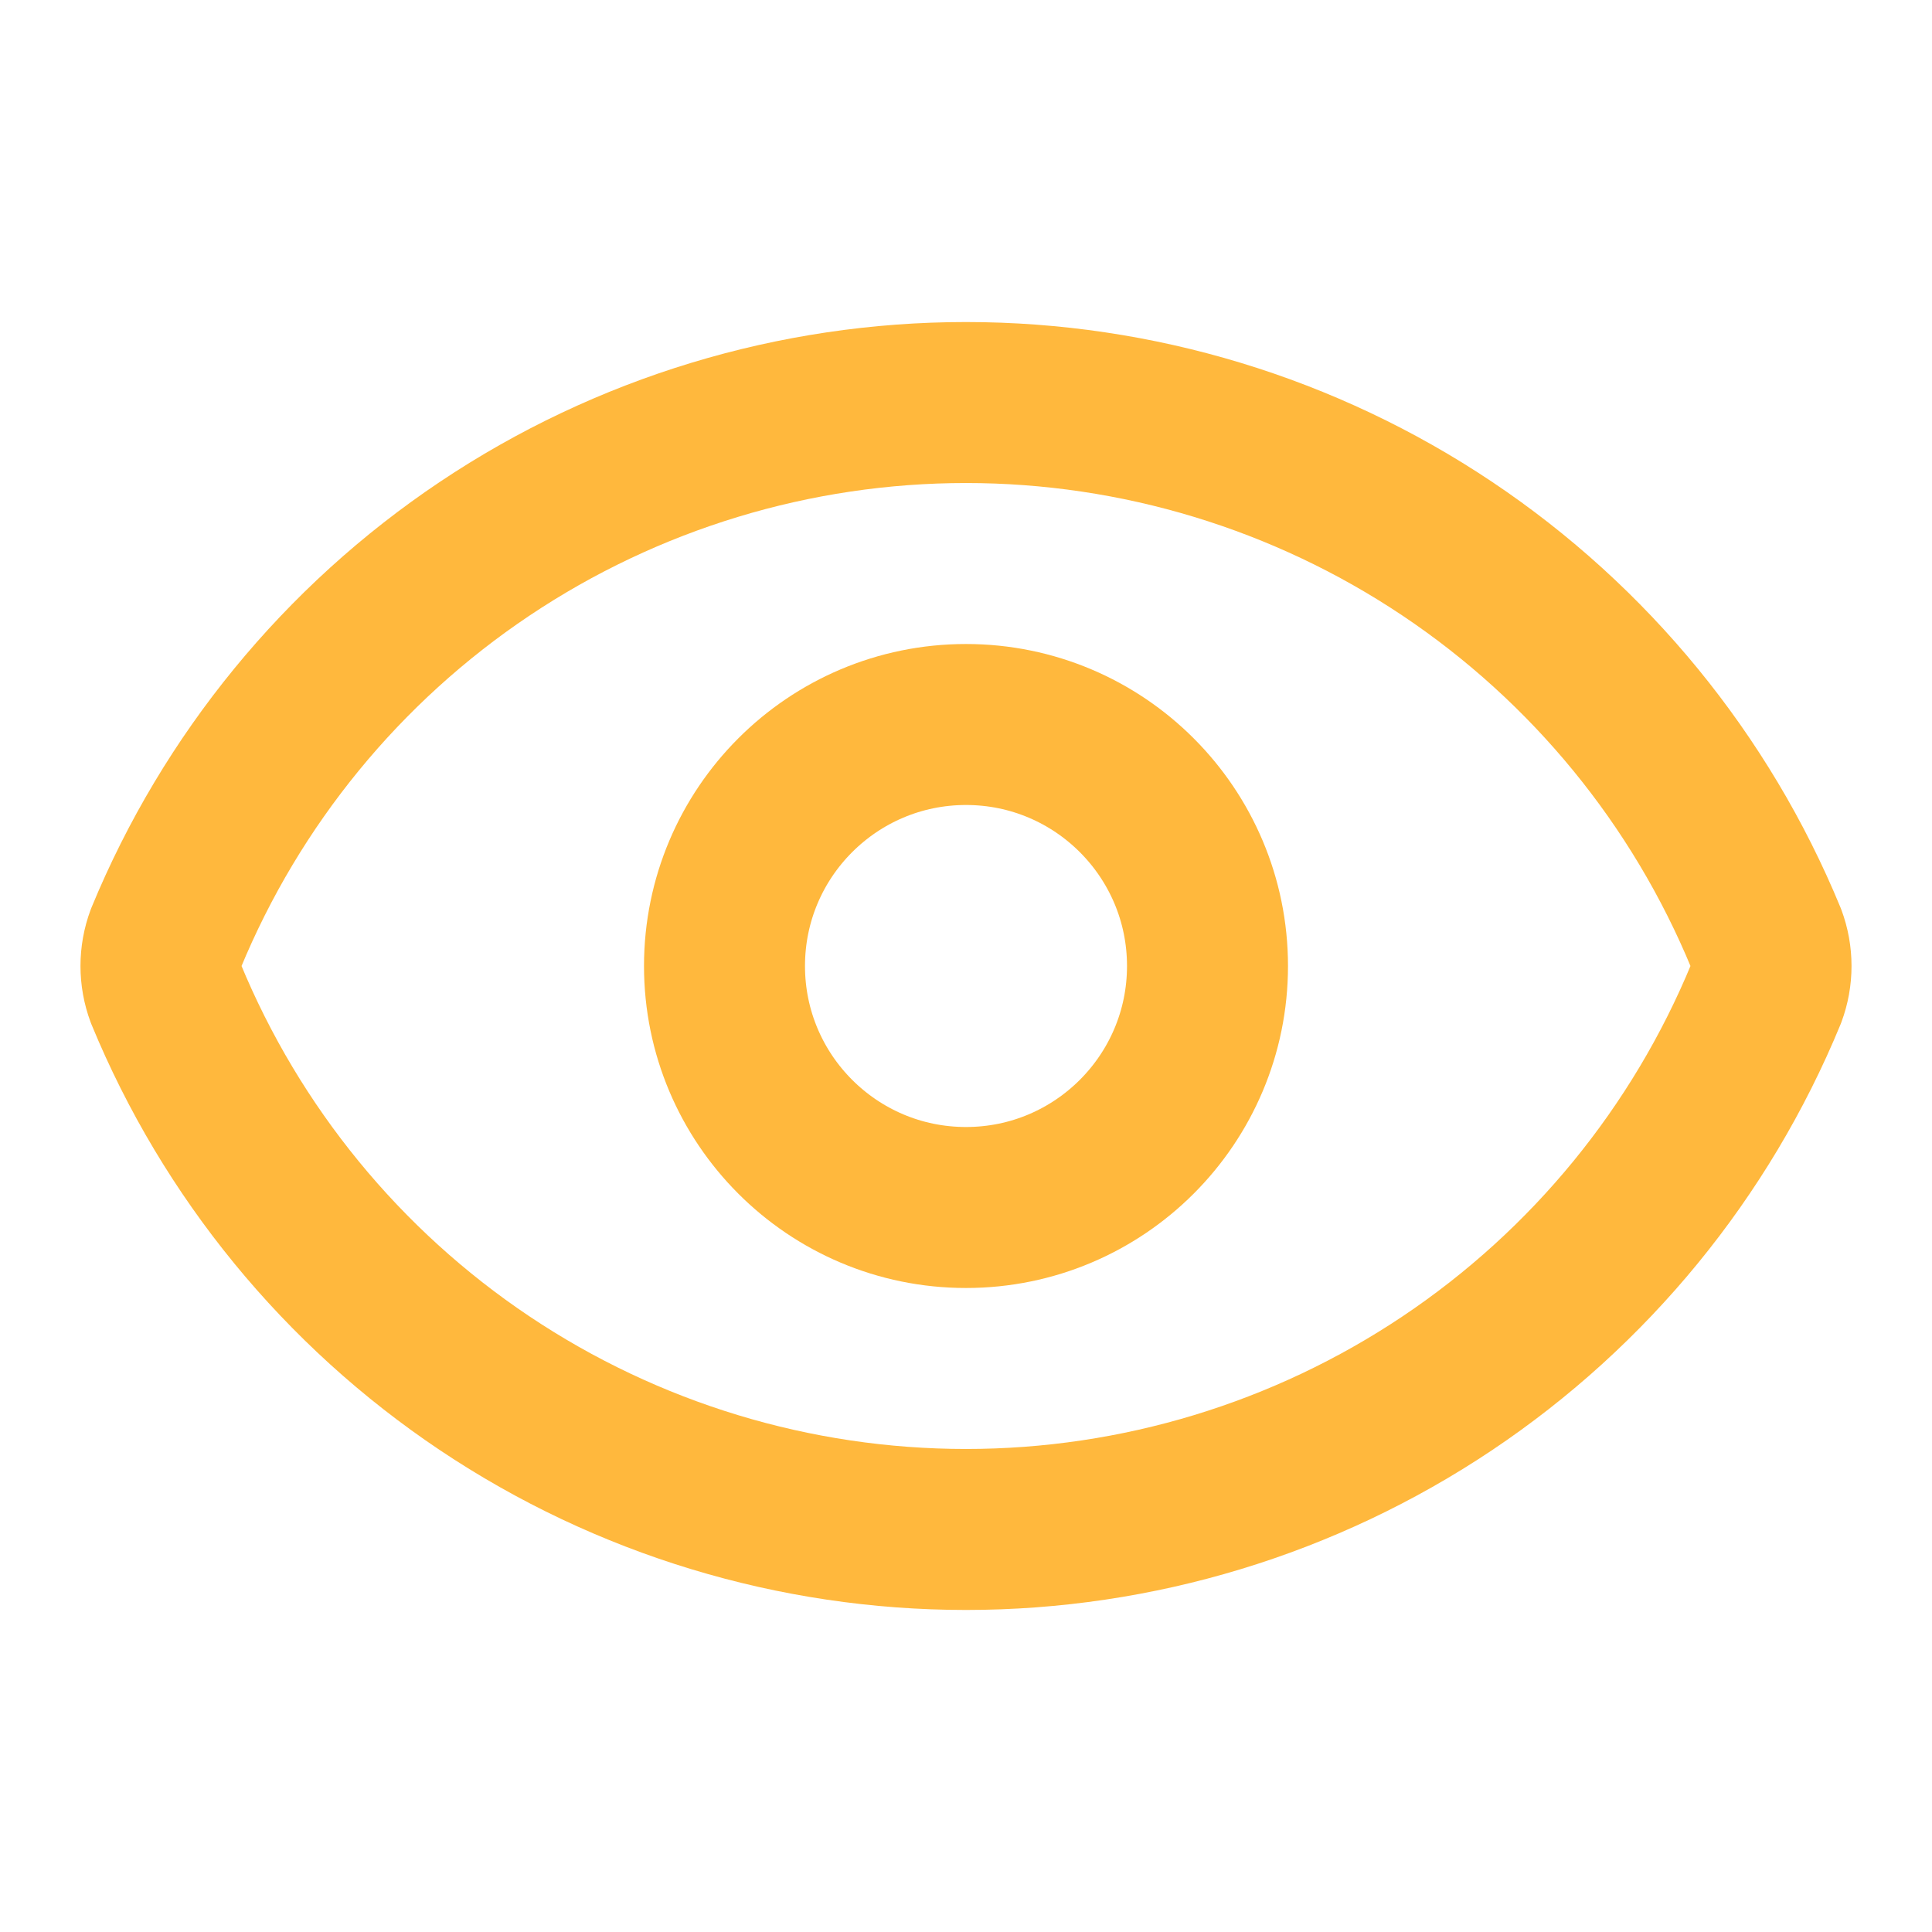
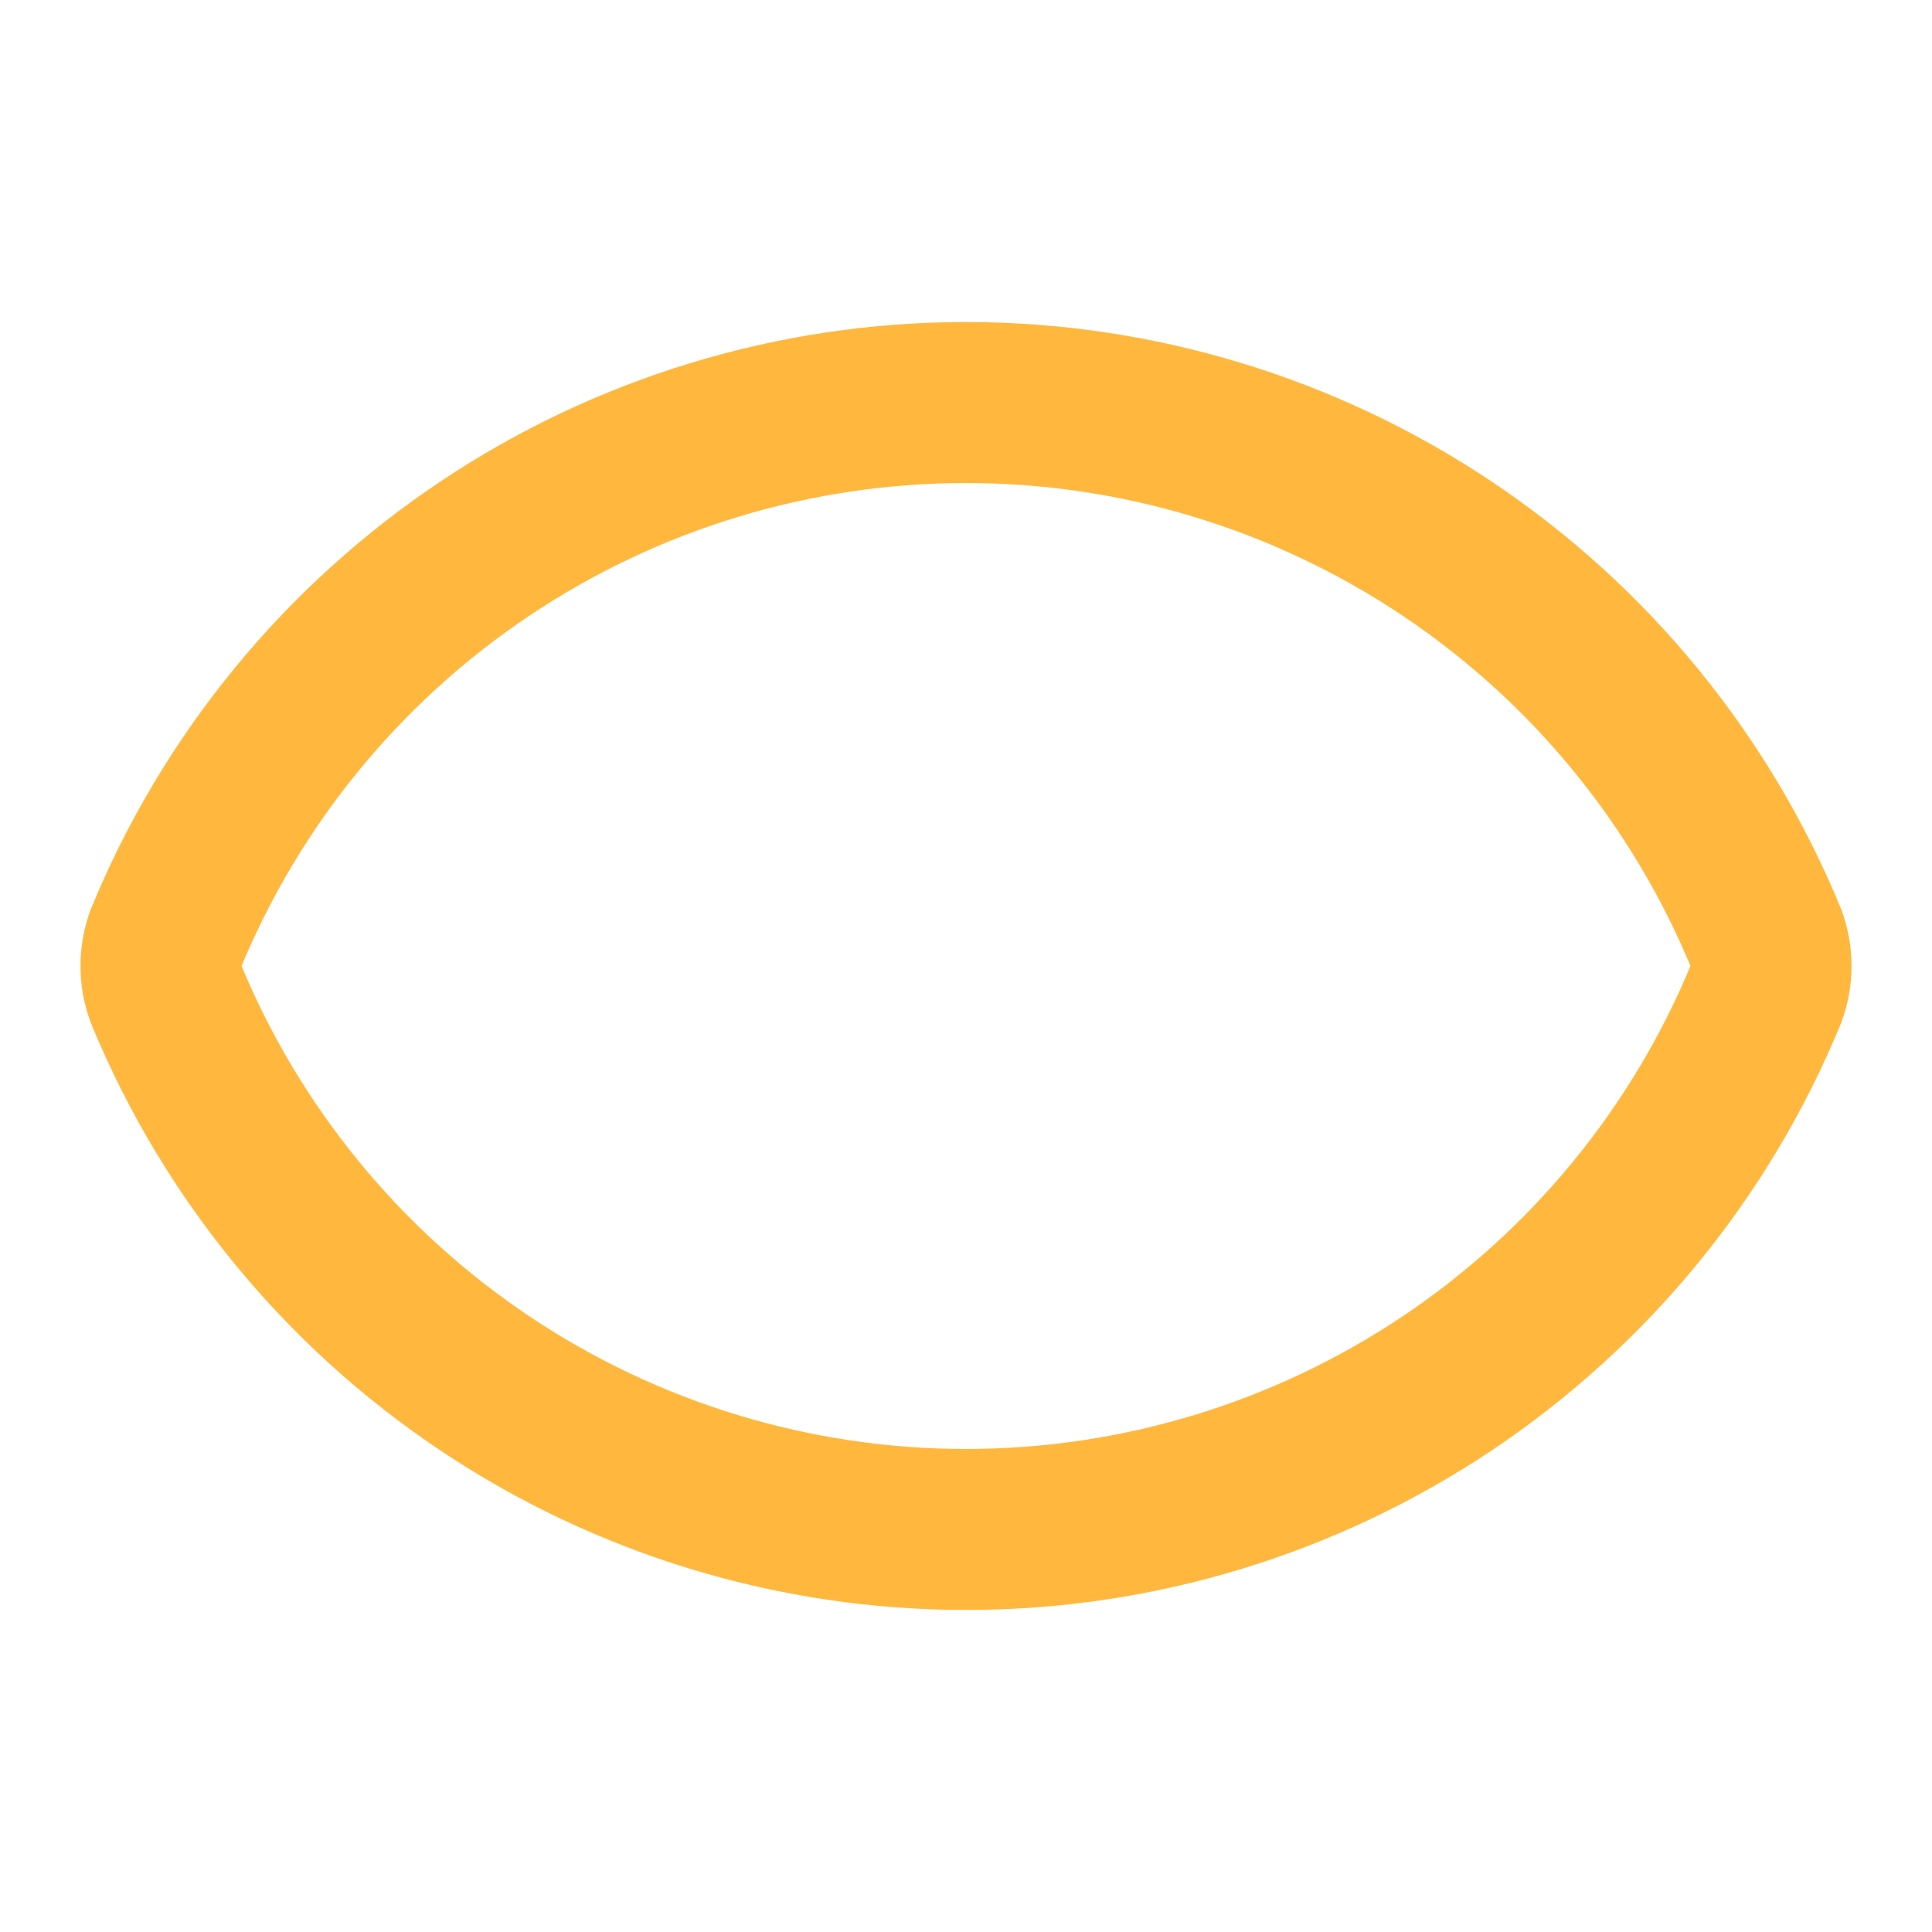
<svg xmlns="http://www.w3.org/2000/svg" width="40" height="40" viewBox="0 0 40 40" fill="none">
  <path d="M3.437 20.58C3.298 20.206 3.298 19.794 3.437 19.42C4.79 16.14 7.086 13.335 10.035 11.361C12.983 9.388 16.452 8.334 20 8.334C23.548 8.334 27.017 9.388 29.965 11.361C32.914 13.335 35.211 16.14 36.563 19.42C36.702 19.794 36.702 20.206 36.563 20.58C35.211 23.86 32.914 26.665 29.965 28.639C27.017 30.612 23.548 31.666 20 31.666C16.452 31.666 12.983 30.612 10.035 28.639C7.086 26.665 4.79 23.86 3.437 20.58Z" stroke="#FFB83D" stroke-width="3.333" stroke-linecap="round" stroke-linejoin="round" />
-   <path d="M20 25C22.761 25 25 22.761 25 20C25 17.239 22.761 15 20 15C17.239 15 15 17.239 15 20C15 22.761 17.239 25 20 25Z" stroke="#FFB83D" stroke-width="3.333" stroke-linecap="round" stroke-linejoin="round" />
</svg>